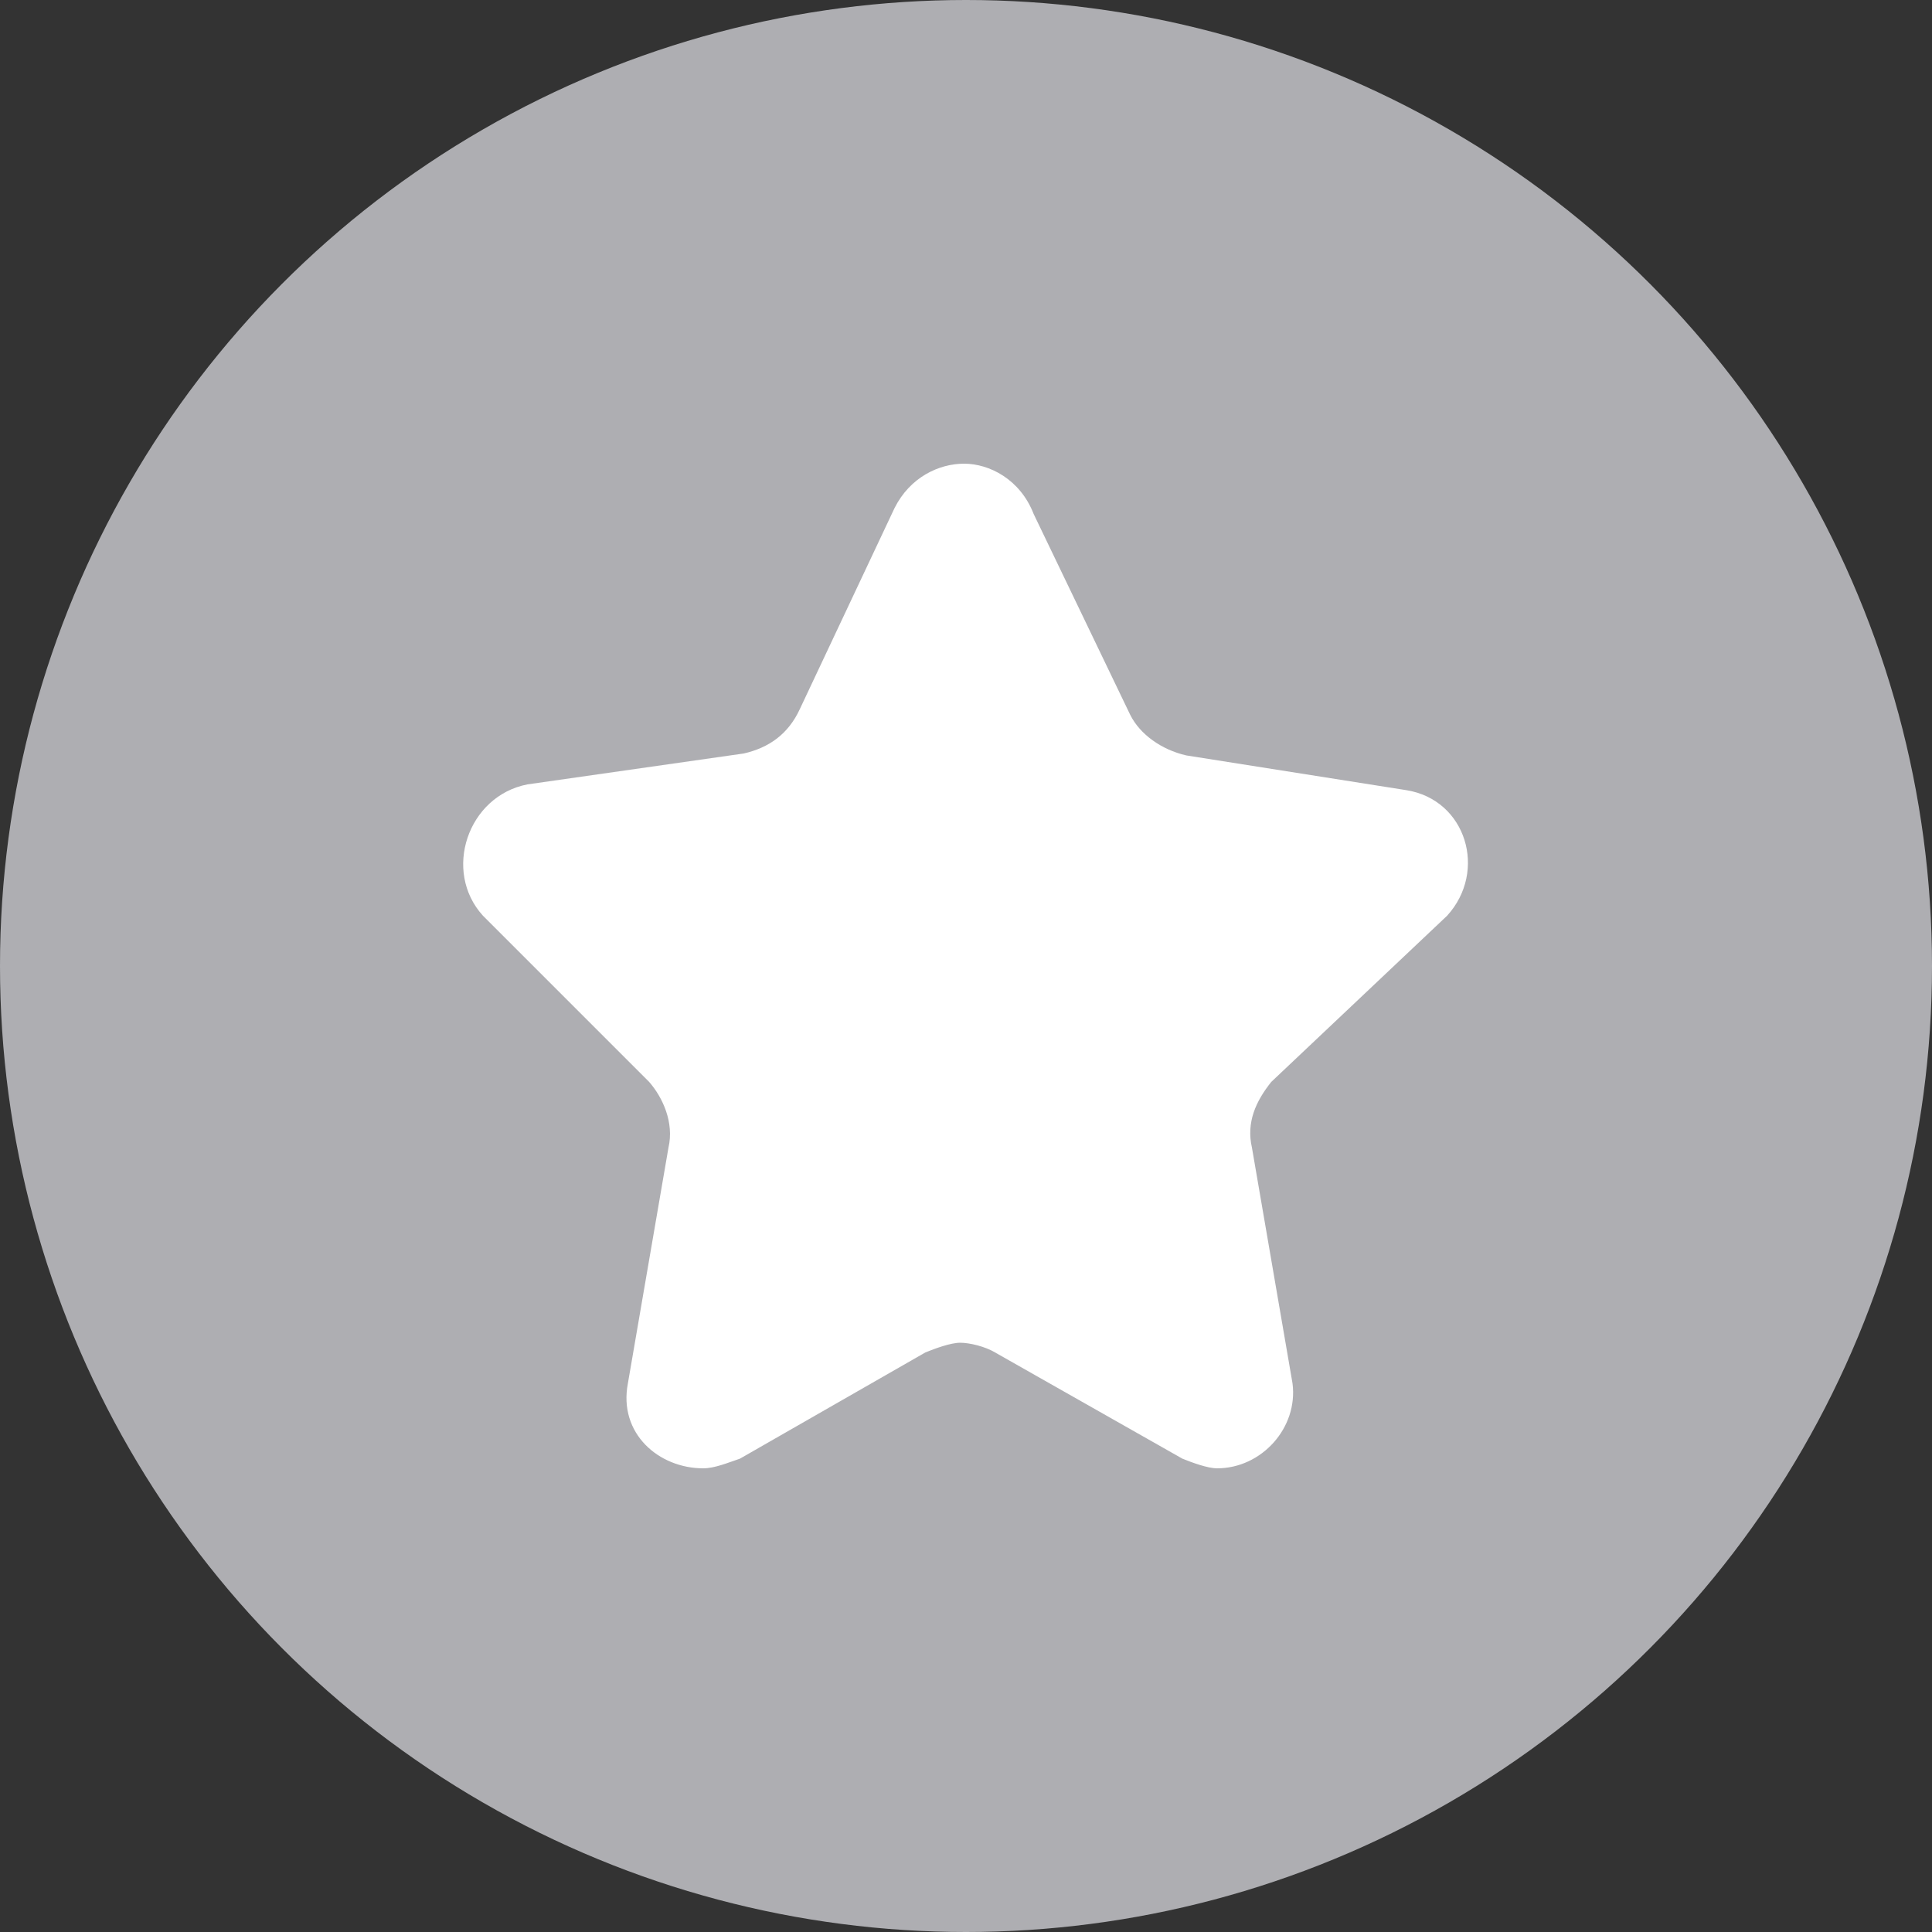
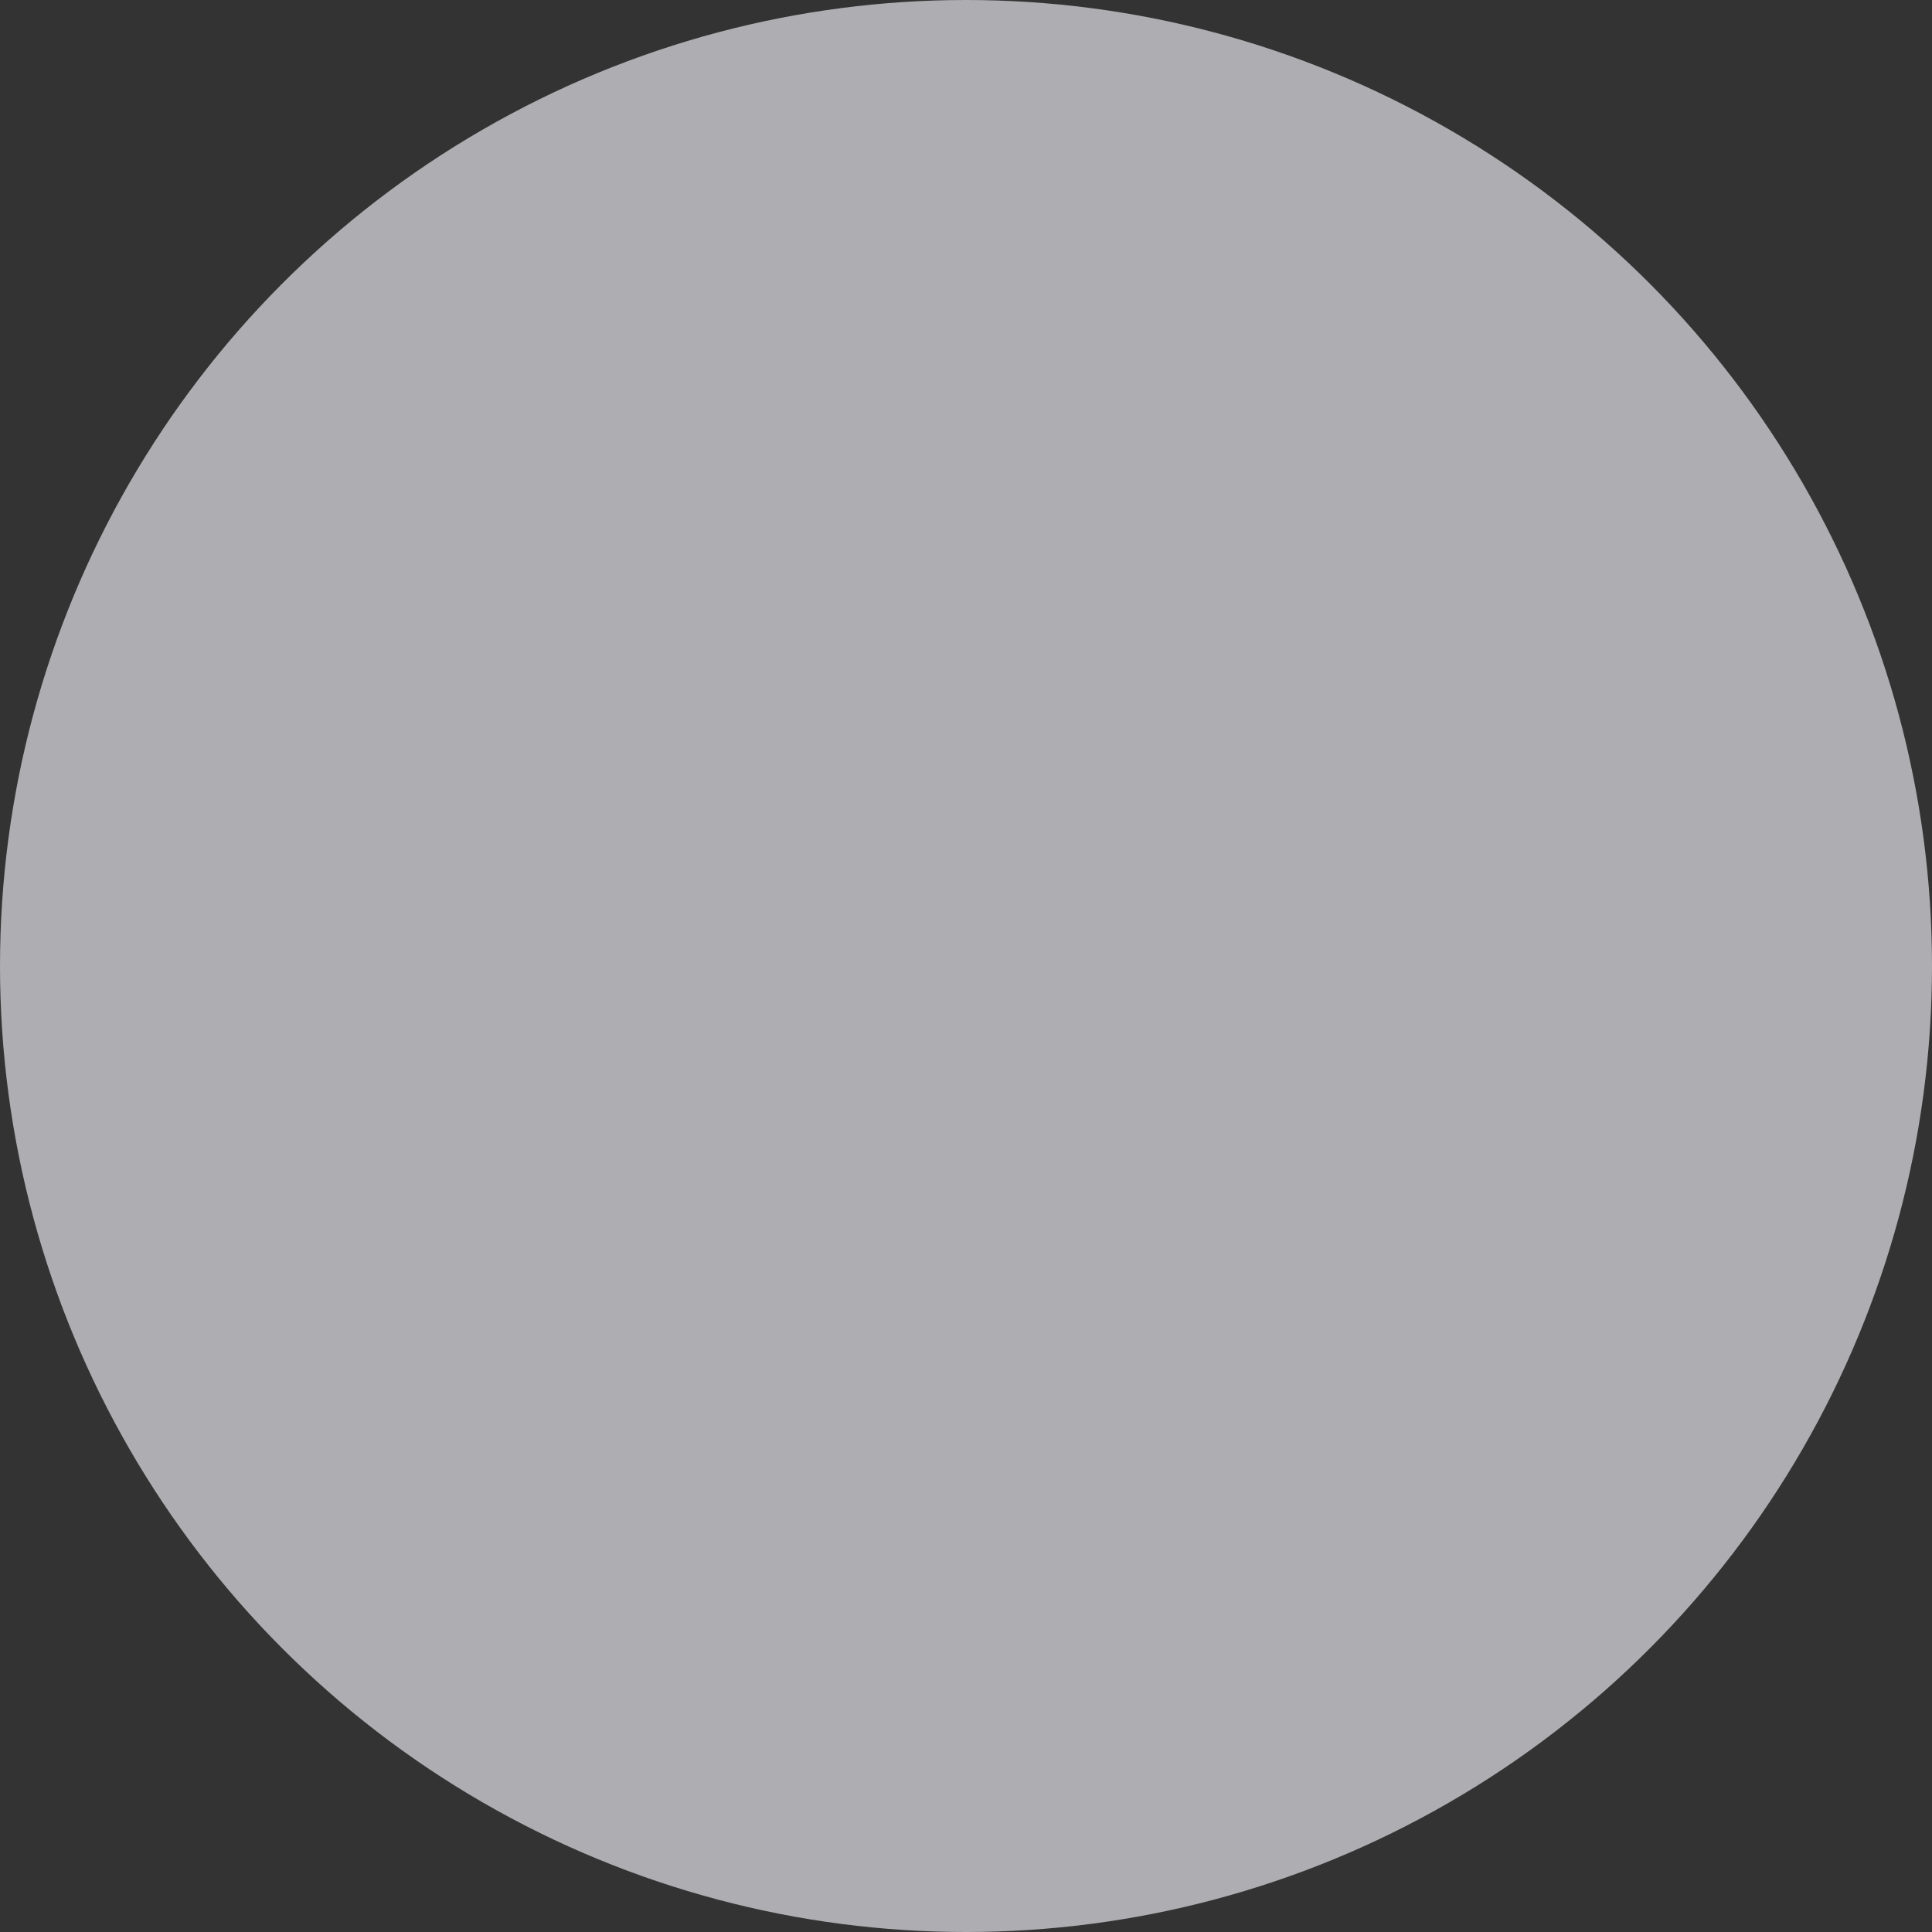
<svg xmlns="http://www.w3.org/2000/svg" version="1.1" id="Layer_1" x="0px" y="0px" width="100px" height="100px" viewBox="0 0 100 100" style="enable-background:new 0 0 100 100;" xml:space="preserve">
  <rect x="0" y="0" width="100" height="100" fill="#333333" stroke="none" />
  <style type="text/css">
	.st0{fill:#AEAEB2;}
	.st1{fill:#FFFFFF;}
</style>
  <circle class="st0" cx="50" cy="50" r="50" />
-   <path class="st1" d="M65.8,56c-0.8,1-1.3,2.1-1,3.4l2.1,12.2c0.3,2.3-1.6,4.4-3.9,4.4c-0.5,0-1.3-0.3-1.8-0.5L51.5,70  c-0.5-0.3-1.3-0.5-1.8-0.5s-1.3,0.3-1.8,0.5l-9.6,5.5C37.7,75.7,37,76,36.4,76c-2.3,0-4.4-1.8-3.9-4.4l2.1-12.2  c0.3-1.3-0.3-2.6-1-3.4L25,47.4c-2.1-2.3-0.8-6.2,2.3-6.8l11.2-1.6c1.3-0.3,2.3-1,2.9-2.3l4.9-10.4c0.8-1.6,2.3-2.3,3.6-2.3  c1.3,0,2.9,0.8,3.6,2.6L58.5,37c0.5,1,1.6,1.8,2.9,2.1l11.4,1.8c3.1,0.5,4.2,4.2,2.1,6.5L65.8,56z" />
</svg>